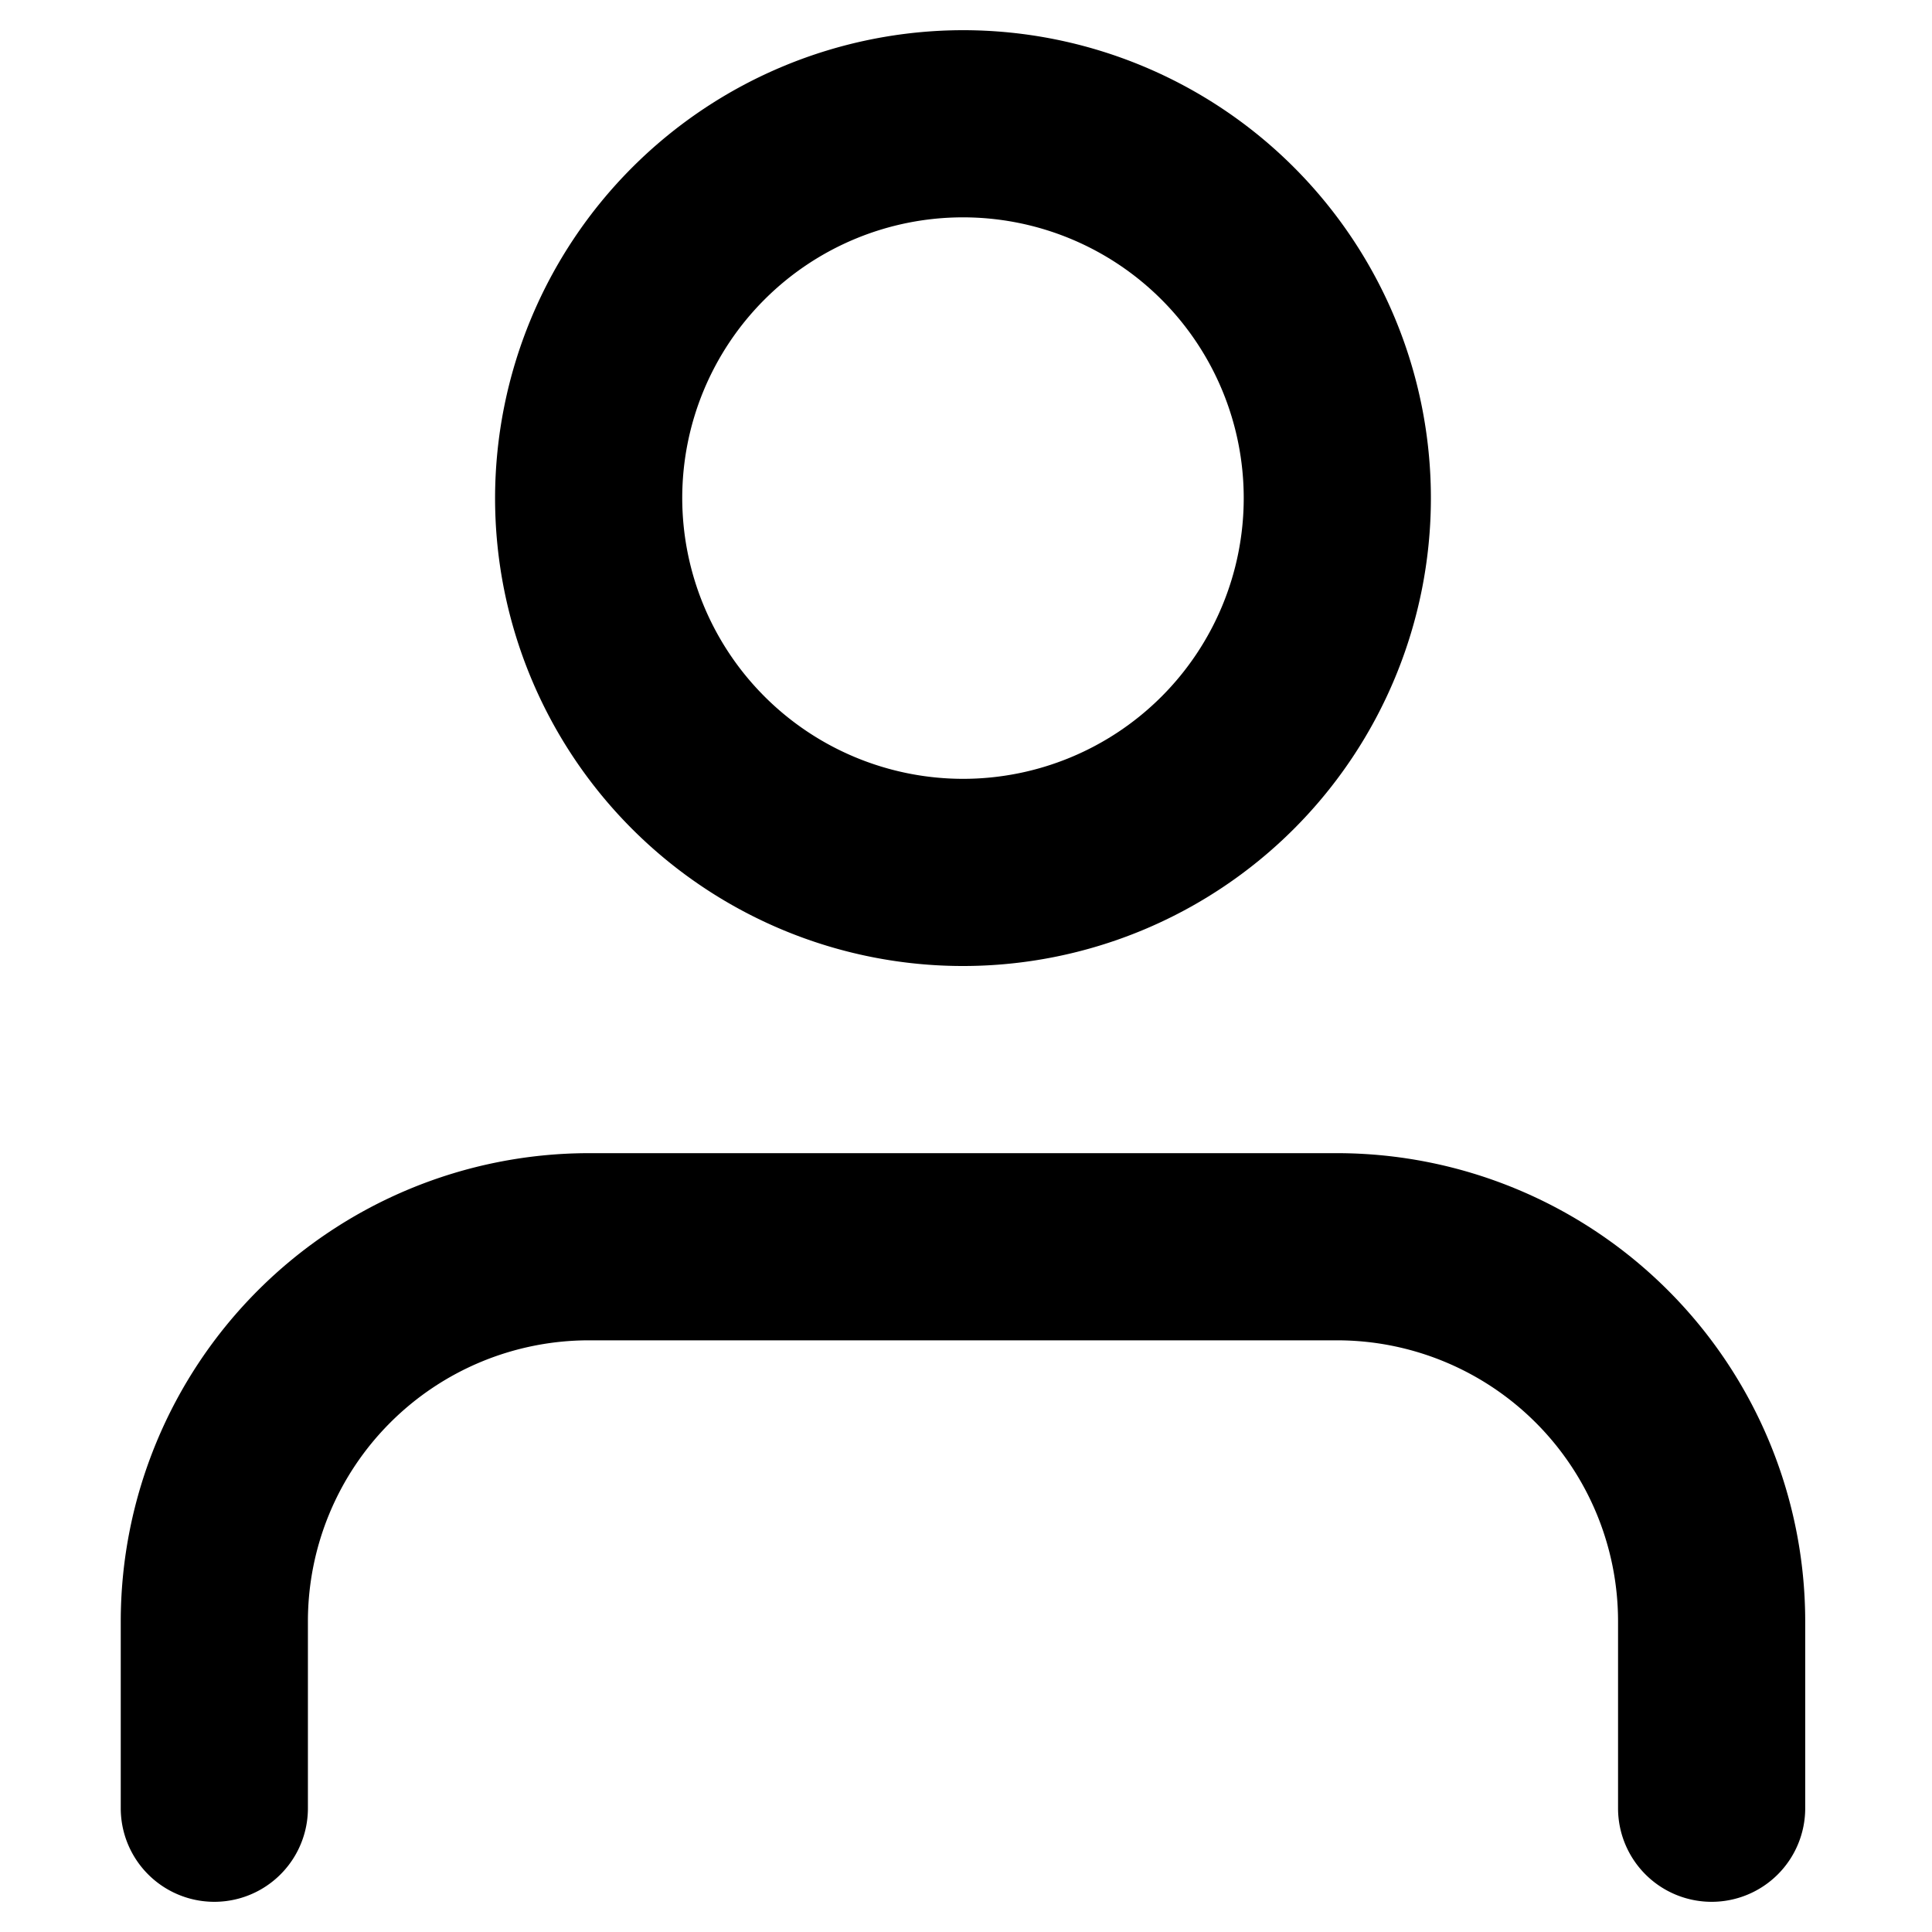
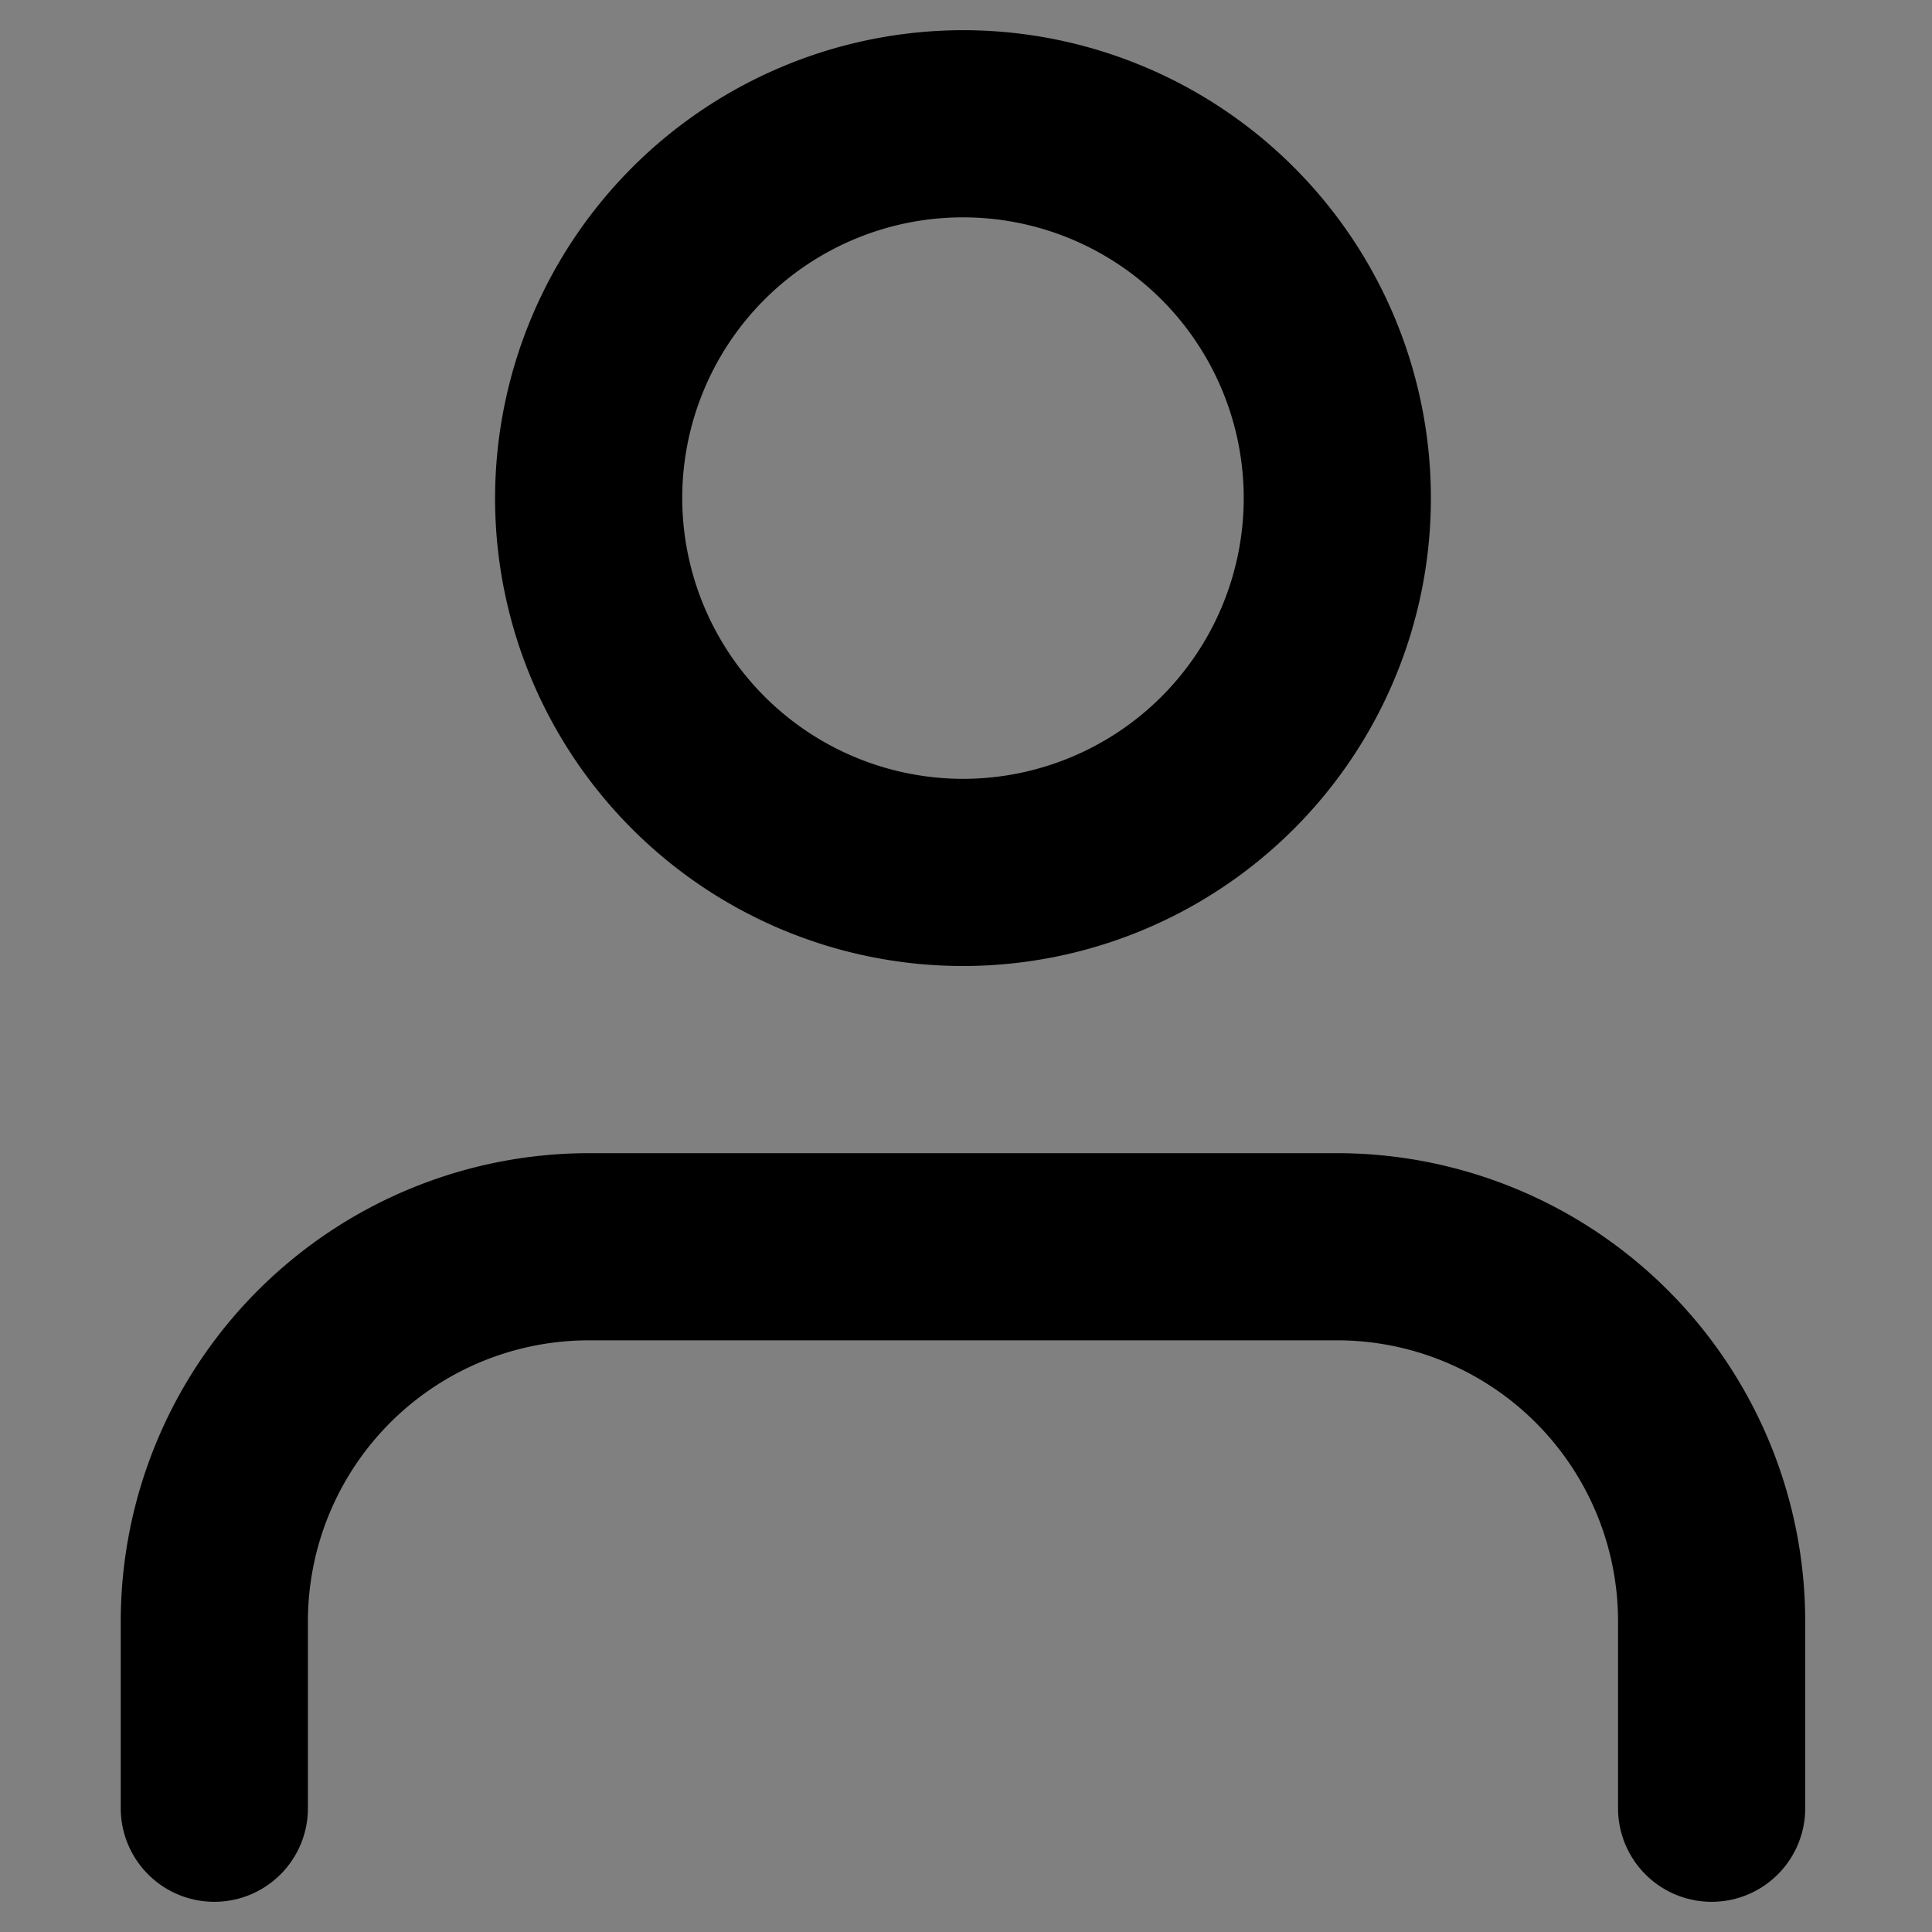
<svg xmlns="http://www.w3.org/2000/svg" width="32" height="32" viewBox="0 0 32 32">
  <rect x="0" y="0" width="32" height="32" fill="#808080" stroke="none" />
  <defs>
    <clipPath id="clip-user-icon">
      <rect width="32" height="32" />
    </clipPath>
  </defs>
  <g id="user-icon" clip-path="url(#clip-user-icon)">
-     <rect width="32" height="32" fill="#fff" />
    <g id="Icon_feather-user" data-name="Icon feather-user" transform="translate(-3 -3)">
      <path id="Tracciato_9" data-name="Tracciato 9" d="M31.35,33.9a1.55,1.55,0,0,1-1.55-1.55v-3.1a4.655,4.655,0,0,0-4.65-4.65H12.75A4.655,4.655,0,0,0,8.1,29.25v3.1a1.55,1.55,0,0,1-3.1,0v-3.1a7.759,7.759,0,0,1,7.75-7.75h12.4a7.759,7.759,0,0,1,7.75,7.75v3.1A1.55,1.55,0,0,1,31.35,33.9Z" transform="translate(0 0.6)" />
      <path id="Tracciato_10" data-name="Tracciato 10" d="M18.75,3.5A7.75,7.75,0,1,1,11,11.25,7.759,7.759,0,0,1,18.75,3.5Zm0,12.4a4.65,4.65,0,1,0-4.65-4.65A4.655,4.655,0,0,0,18.75,15.9Z" transform="translate(0.2 0)" />
    </g>
  </g>
</svg>